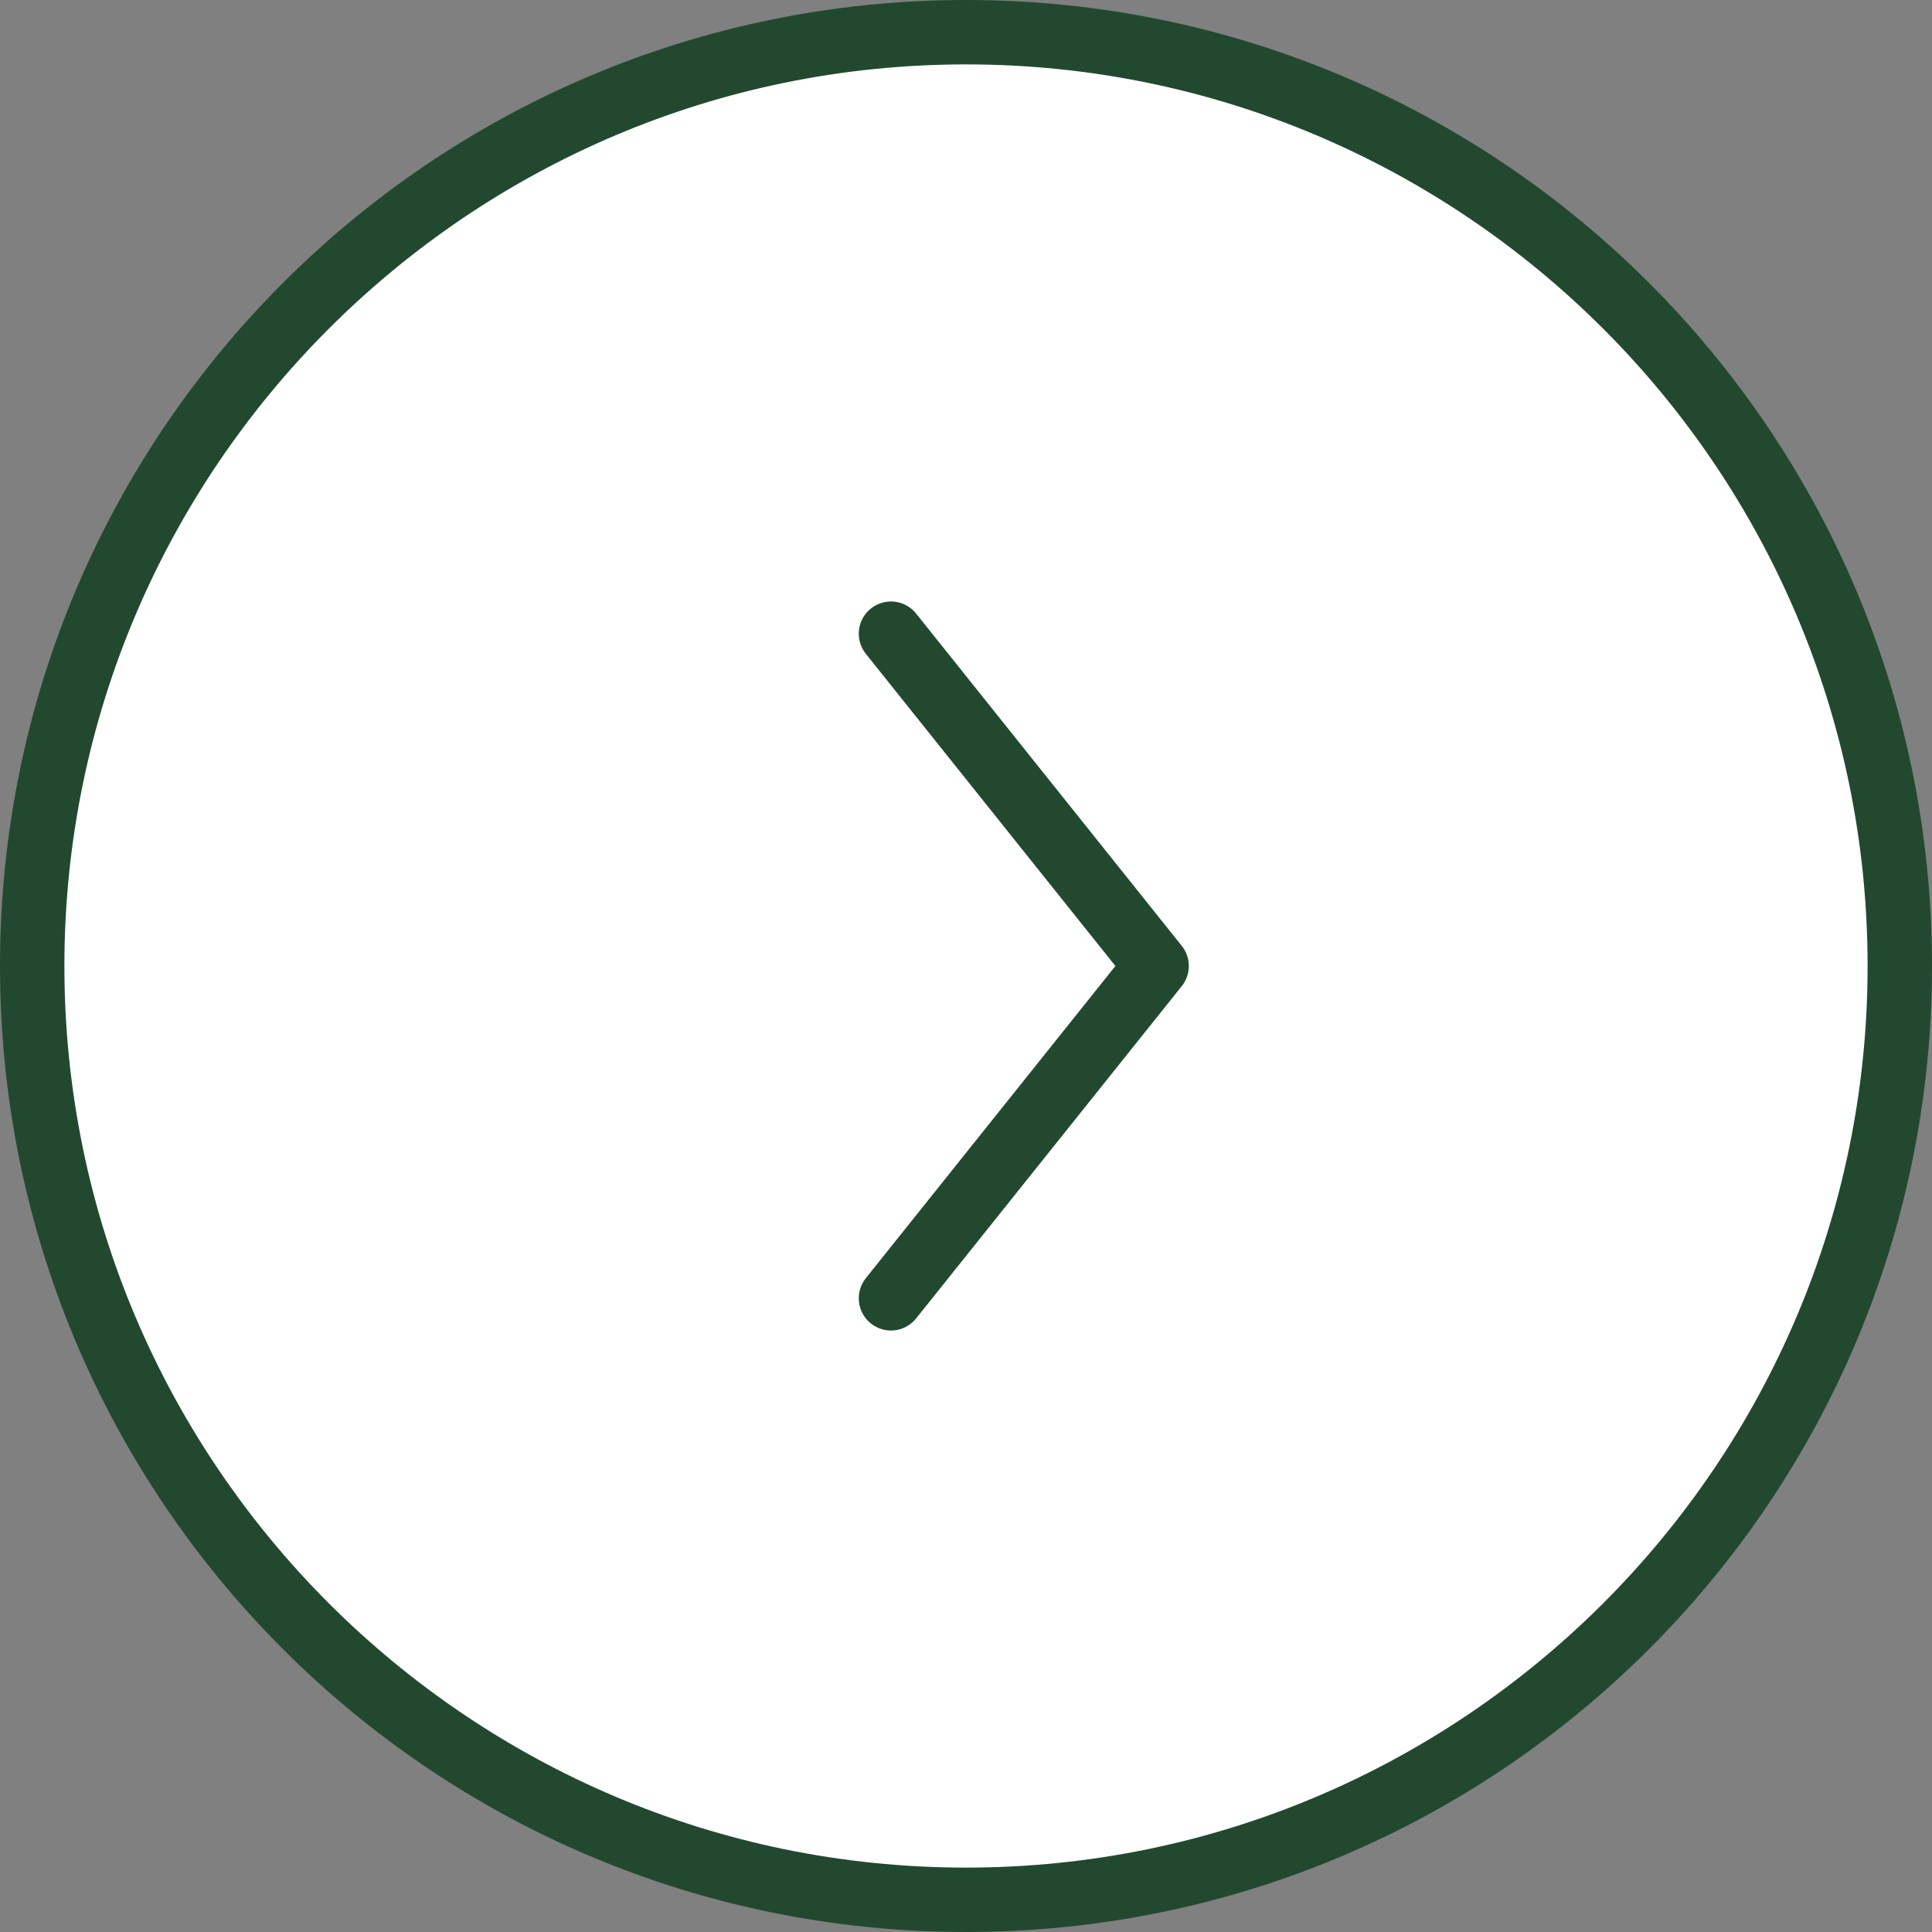
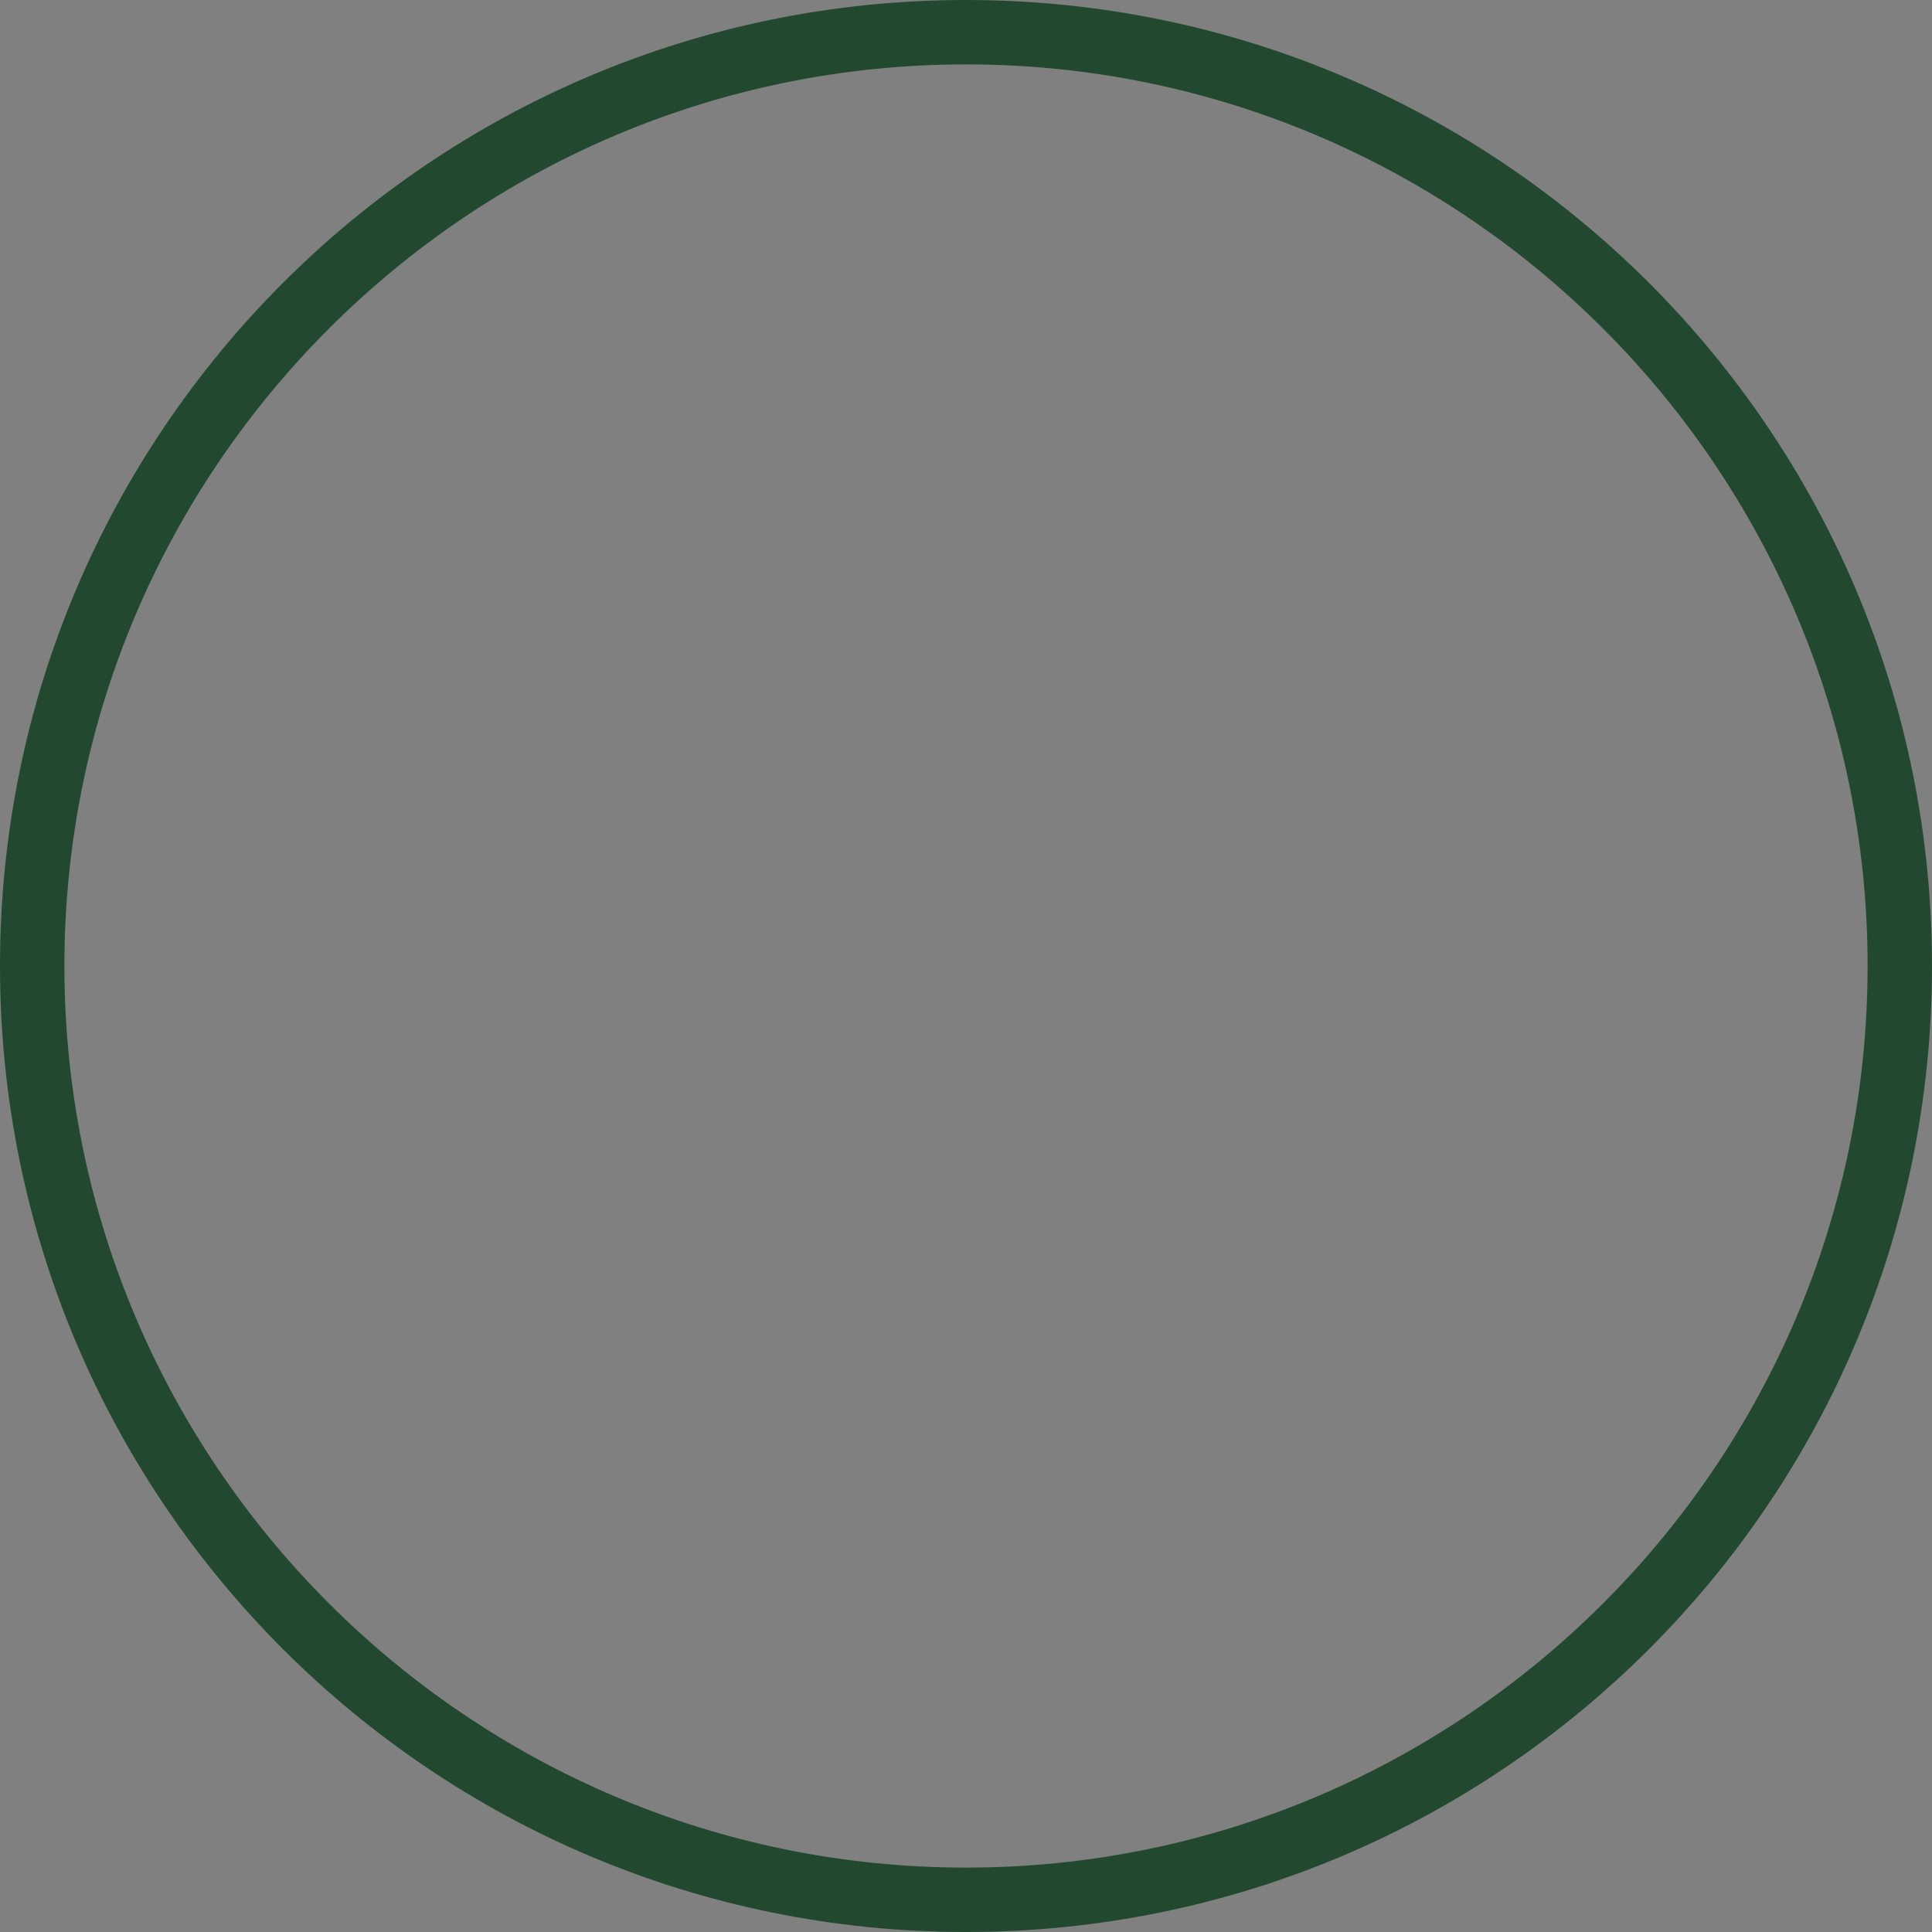
<svg xmlns="http://www.w3.org/2000/svg" width="60" height="60" viewBox="0 0 60 60">
  <rect x="0" y="0" width="60" height="60" fill="#808080" stroke="none" />
  <defs>
    <style>.d{fill:#fff;}.e{fill:none;stroke:#224930;stroke-linecap:round;stroke-linejoin:round;stroke-width:2px;}.f{fill:#224930;}</style>
  </defs>
  <g id="a" />
  <g id="b">
    <g id="c">
      <g>
        <g>
-           <circle class="d" cx="30" cy="30" r="29" />
-           <path class="f" d="M30,2c15.44,0,28,12.56,28,28s-12.56,28-28,28S2,45.44,2,30,14.56,2,30,2m0-2C13.43,0,0,13.43,0,30s13.43,30,30,30,30-13.43,30-30S46.57,0,30,0h0Z" />
+           <path class="f" d="M30,2c15.44,0,28,12.56,28,28s-12.56,28-28,28S2,45.44,2,30,14.56,2,30,2m0-2C13.43,0,0,13.43,0,30s13.43,30,30,30,30-13.43,30-30S46.57,0,30,0h0" />
        </g>
-         <polyline class="e" points="27.67 19.68 35.92 30 27.67 40.32" />
      </g>
    </g>
  </g>
</svg>